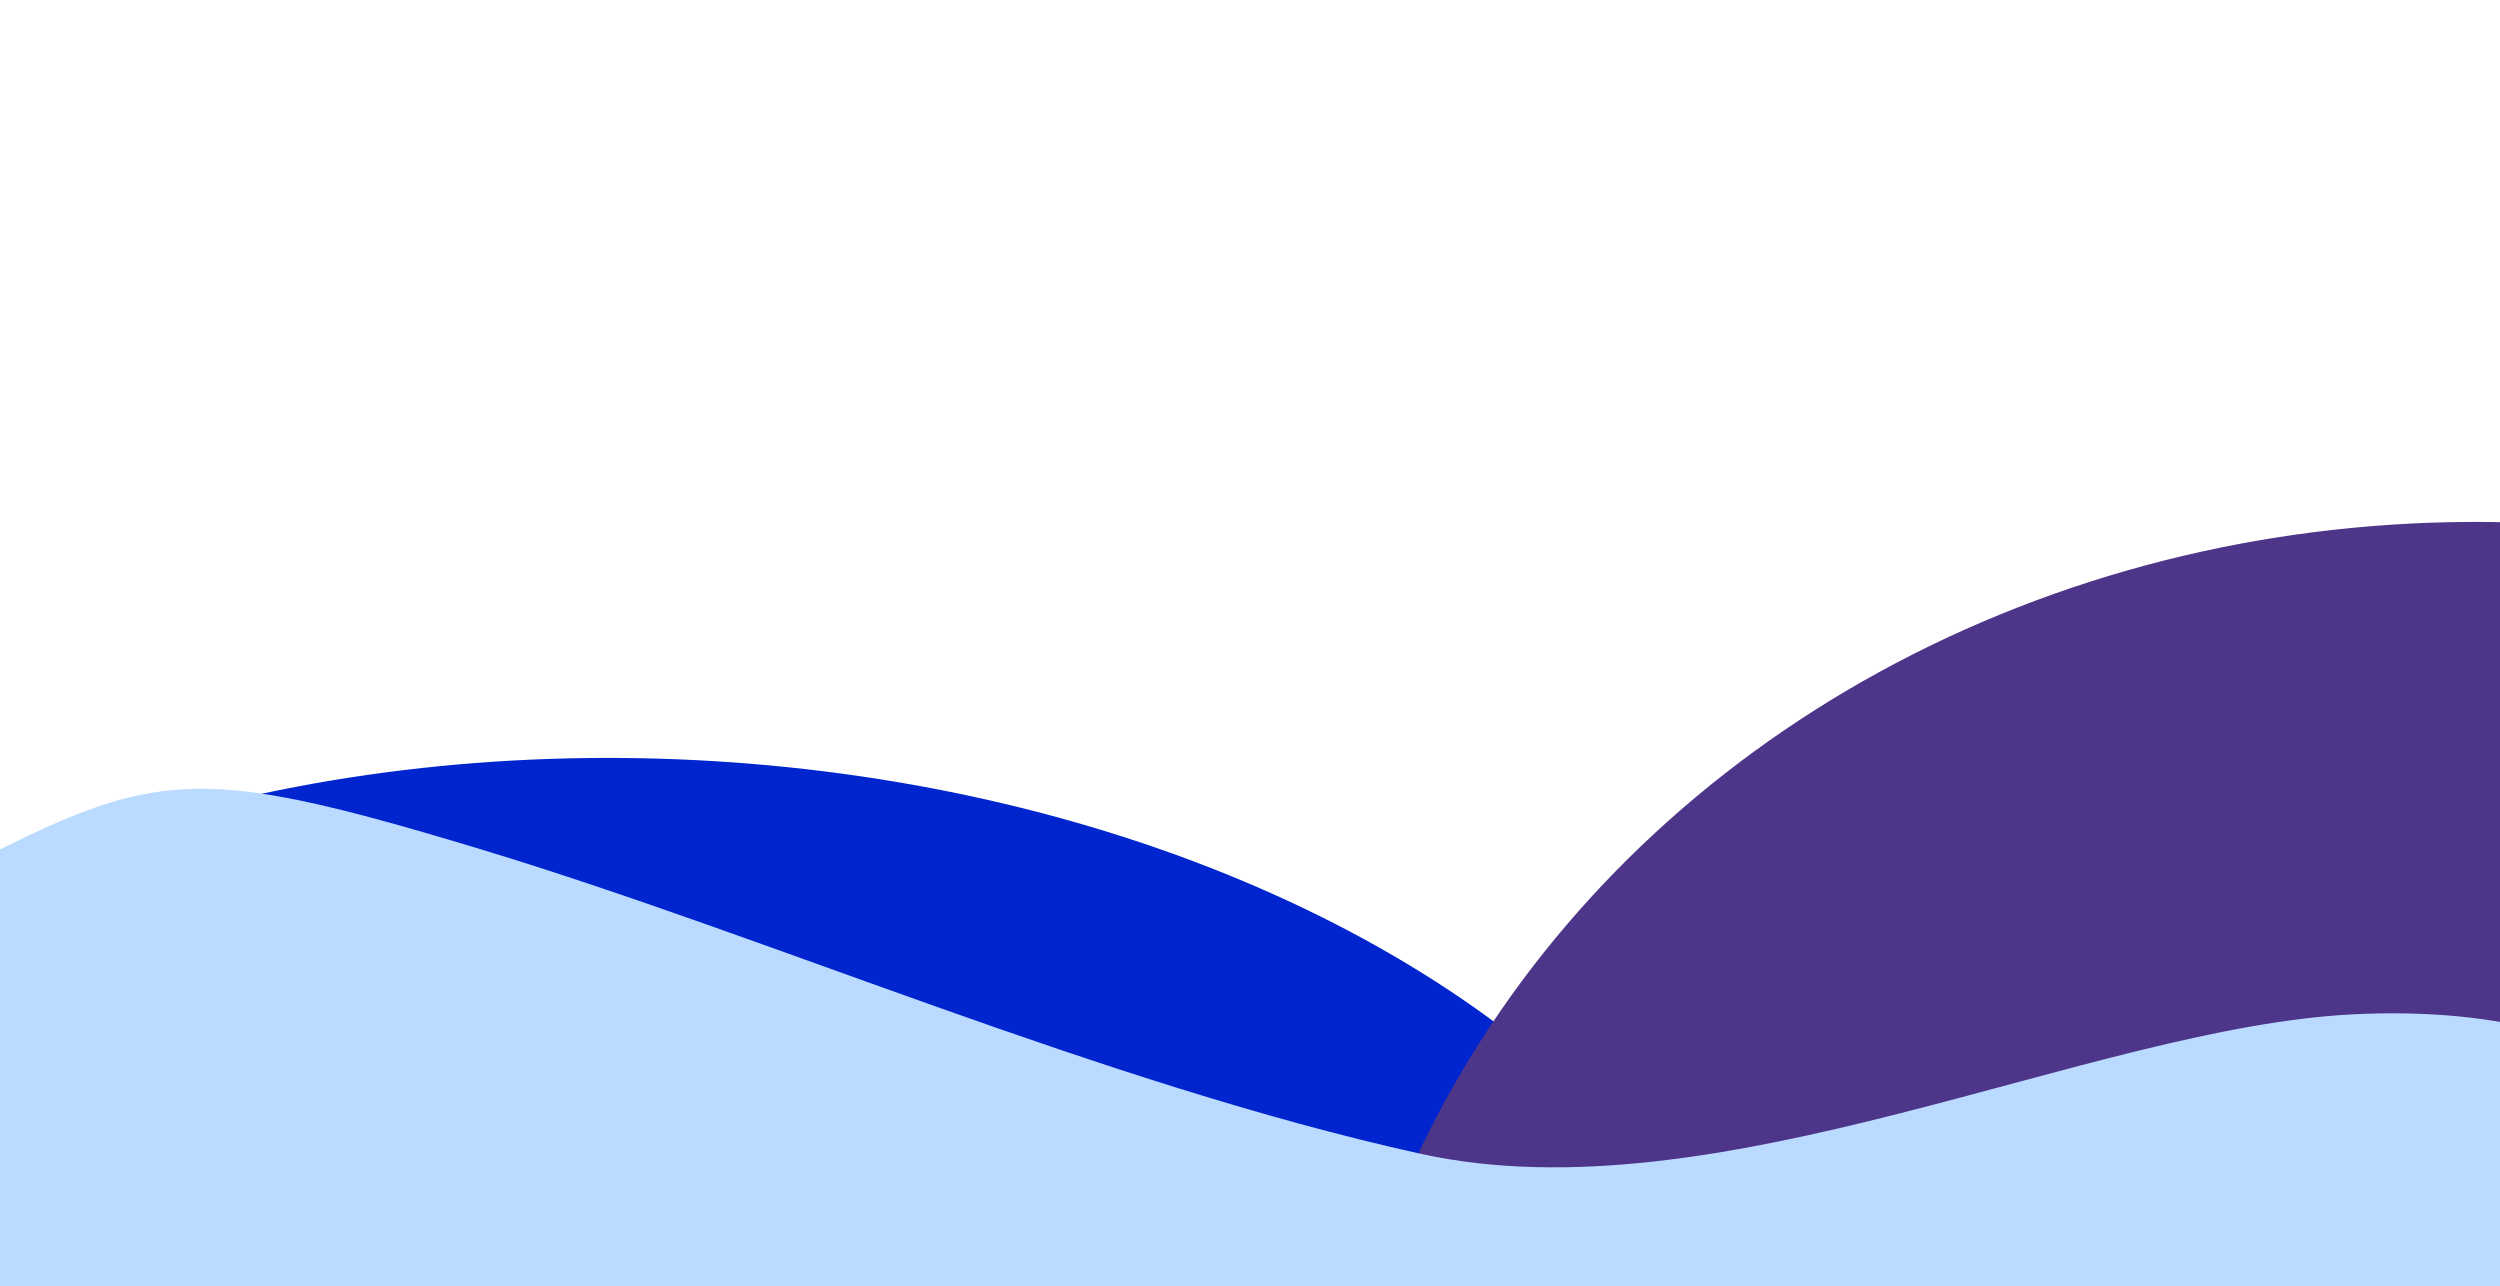
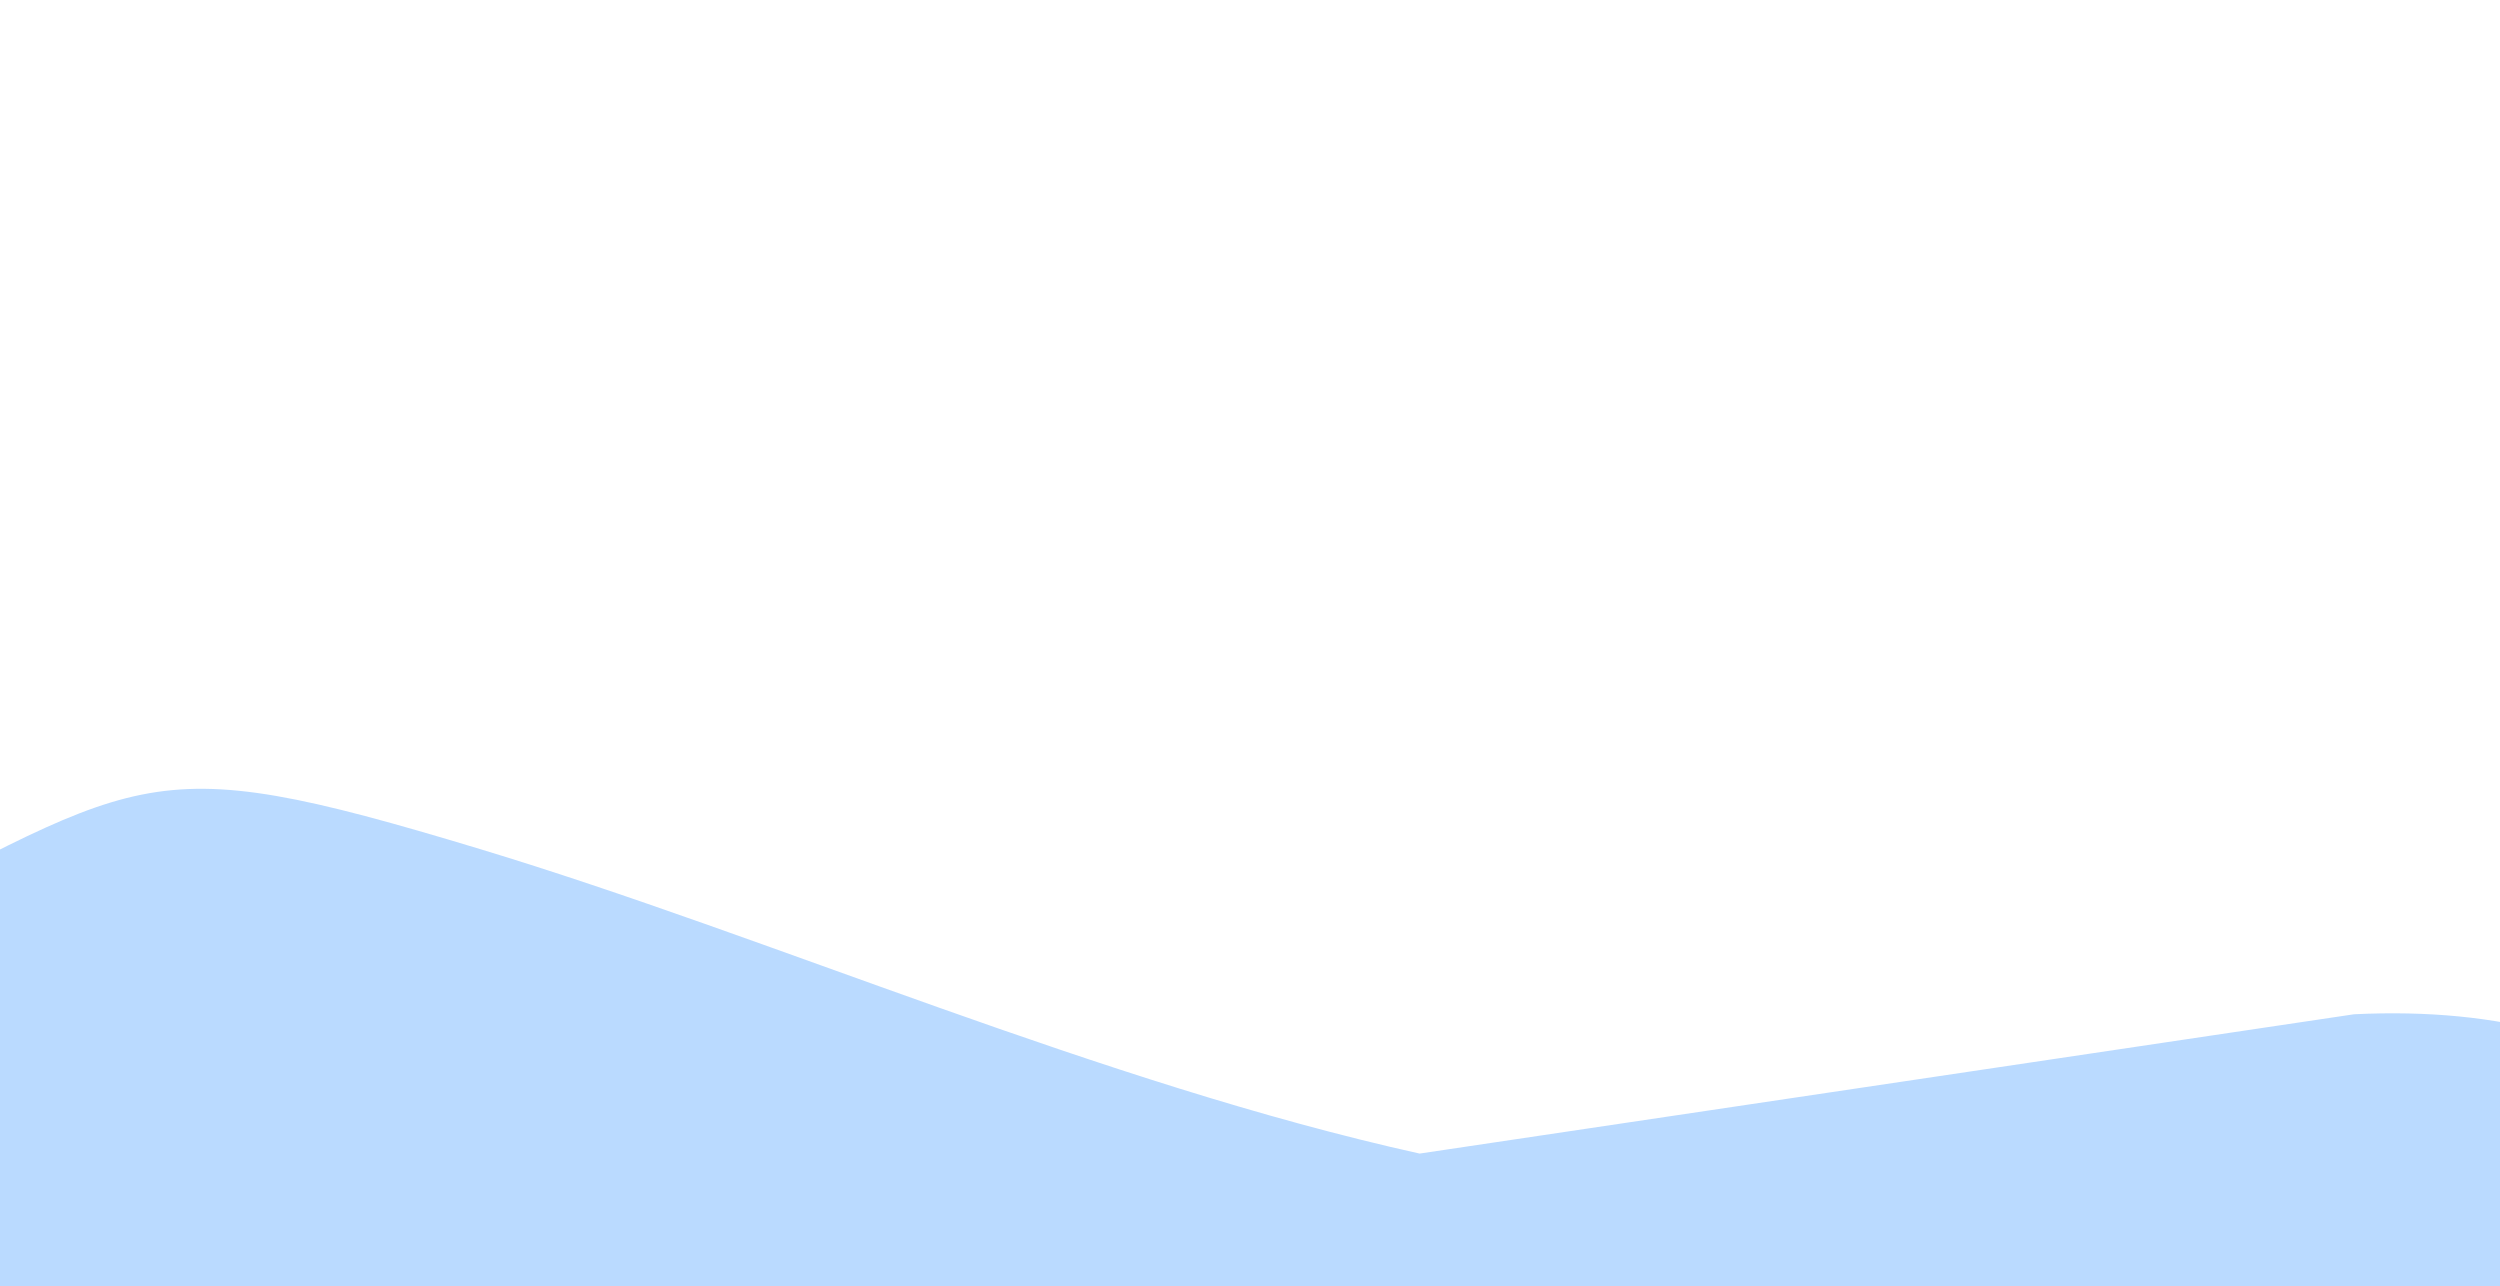
<svg xmlns="http://www.w3.org/2000/svg" viewBox="0 0 1440 741" fill="none">
  <g filter="url(#filter0_f_6_362)">
-     <ellipse cx="651.829" cy="421.901" rx="651.829" ry="421.901" transform="matrix(0.999 0.05 0.05 -0.999 -292.857 1248.19)" fill="#0025CE" />
-   </g>
+     </g>
  <g filter="url(#filter1_f_6_362)">
    <path d="M676.889 823.049C119.147 772.412 -126.569 1269.41 -316.936 1226.79C-556.239 1173.22 -440.576 690.486 -216.781 532.481C47.013 346.235 1054.86 857.365 676.889 823.049Z" fill="#00EAFF" />
  </g>
  <g filter="url(#filter2_f_6_362)">
-     <ellipse cx="683" cy="623" rx="683" ry="623" transform="matrix(0.99 0.143 0.143 -0.99 678.659 1444.19)" fill="#4D3589" />
-   </g>
+     </g>
  <g filter="url(#filter3_f_6_362)">
-     <path d="M1355.94 584.217C1527.49 575.873 1612.57 663.179 1618.56 786.198C1631.04 1042.89 121.106 1207.82 -118.633 1004.9C-294.82 855.775 -283.983 633.194 -110.157 545.892C86.282 447.233 75.782 428.371 276.446 489.048C443.876 539.676 634.443 623.809 817.698 664.458C989.224 702.506 1203.55 591.628 1355.94 584.217Z" fill="#BADAFF" />
+     <path d="M1355.94 584.217C1527.49 575.873 1612.57 663.179 1618.56 786.198C1631.04 1042.89 121.106 1207.82 -118.633 1004.9C-294.82 855.775 -283.983 633.194 -110.157 545.892C86.282 447.233 75.782 428.371 276.446 489.048C443.876 539.676 634.443 623.809 817.698 664.458Z" fill="#BADAFF" />
  </g>
  <defs>
    <filter id="filter0_f_6_362" x="-692.267" y="16.509" width="2142.74" height="1685.28" filterUnits="userSpaceOnUse" color-interpolation-filters="sRGB">
      <feFlood flood-opacity="0" result="BackgroundImageFix" />
      <feBlend mode="normal" in="SourceGraphic" in2="BackgroundImageFix" result="shape" />
      <feGaussianBlur stdDeviation="210" result="effect1_foregroundBlur_6_362" />
    </filter>
    <filter id="filter1_f_6_362" x="-769.591" y="171.512" width="1850.29" height="1377.88" filterUnits="userSpaceOnUse" color-interpolation-filters="sRGB">
      <feFlood flood-opacity="0" result="BackgroundImageFix" />
      <feBlend mode="normal" in="SourceGraphic" in2="BackgroundImageFix" result="shape" />
      <feGaussianBlur stdDeviation="160" result="effect1_foregroundBlur_6_362" />
    </filter>
    <filter id="filter2_f_6_362" x="461.702" y="0.716" width="1963.81" height="1848.74" filterUnits="userSpaceOnUse" color-interpolation-filters="sRGB">
      <feFlood flood-opacity="0" result="BackgroundImageFix" />
      <feBlend mode="normal" in="SourceGraphic" in2="BackgroundImageFix" result="shape" />
      <feGaussianBlur stdDeviation="150" result="effect1_foregroundBlur_6_362" />
    </filter>
    <filter id="filter3_f_6_362" x="-565.75" y="134.346" width="2504.38" height="1281.45" filterUnits="userSpaceOnUse" color-interpolation-filters="sRGB">
      <feFlood flood-opacity="0" result="BackgroundImageFix" />
      <feBlend mode="normal" in="SourceGraphic" in2="BackgroundImageFix" result="shape" />
      <feGaussianBlur stdDeviation="160" result="effect1_foregroundBlur_6_362" />
    </filter>
  </defs>
</svg>